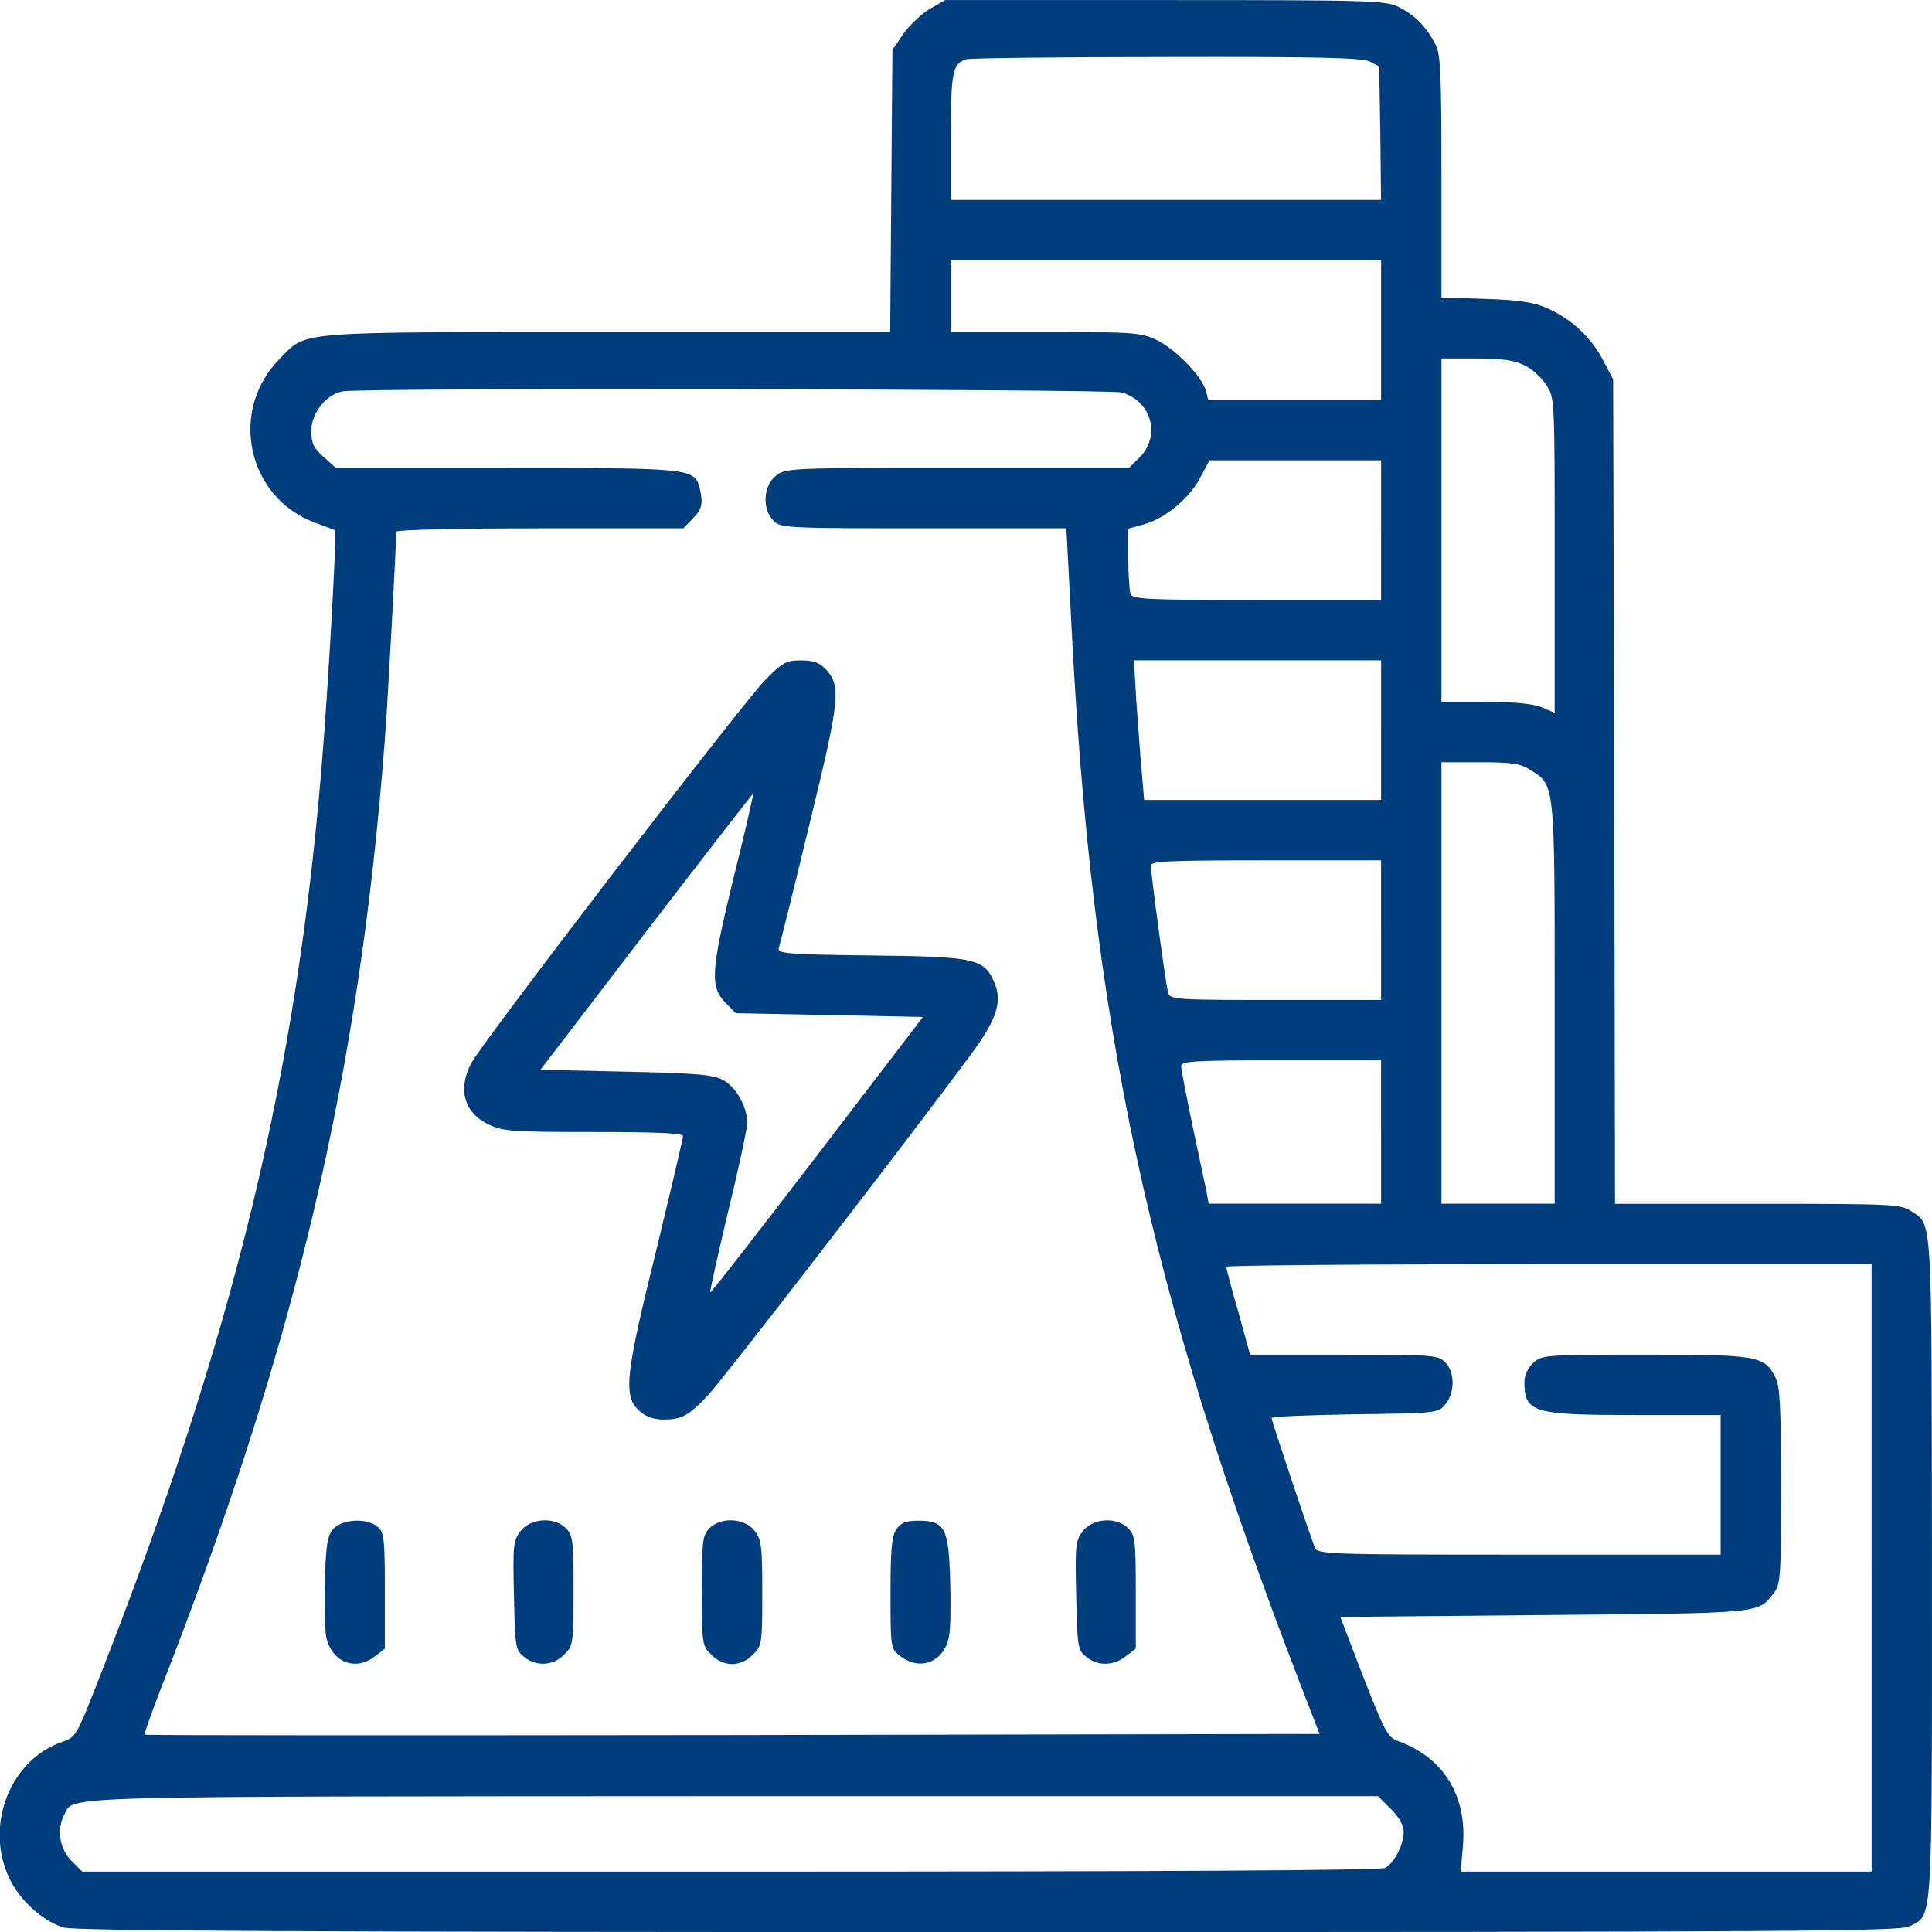
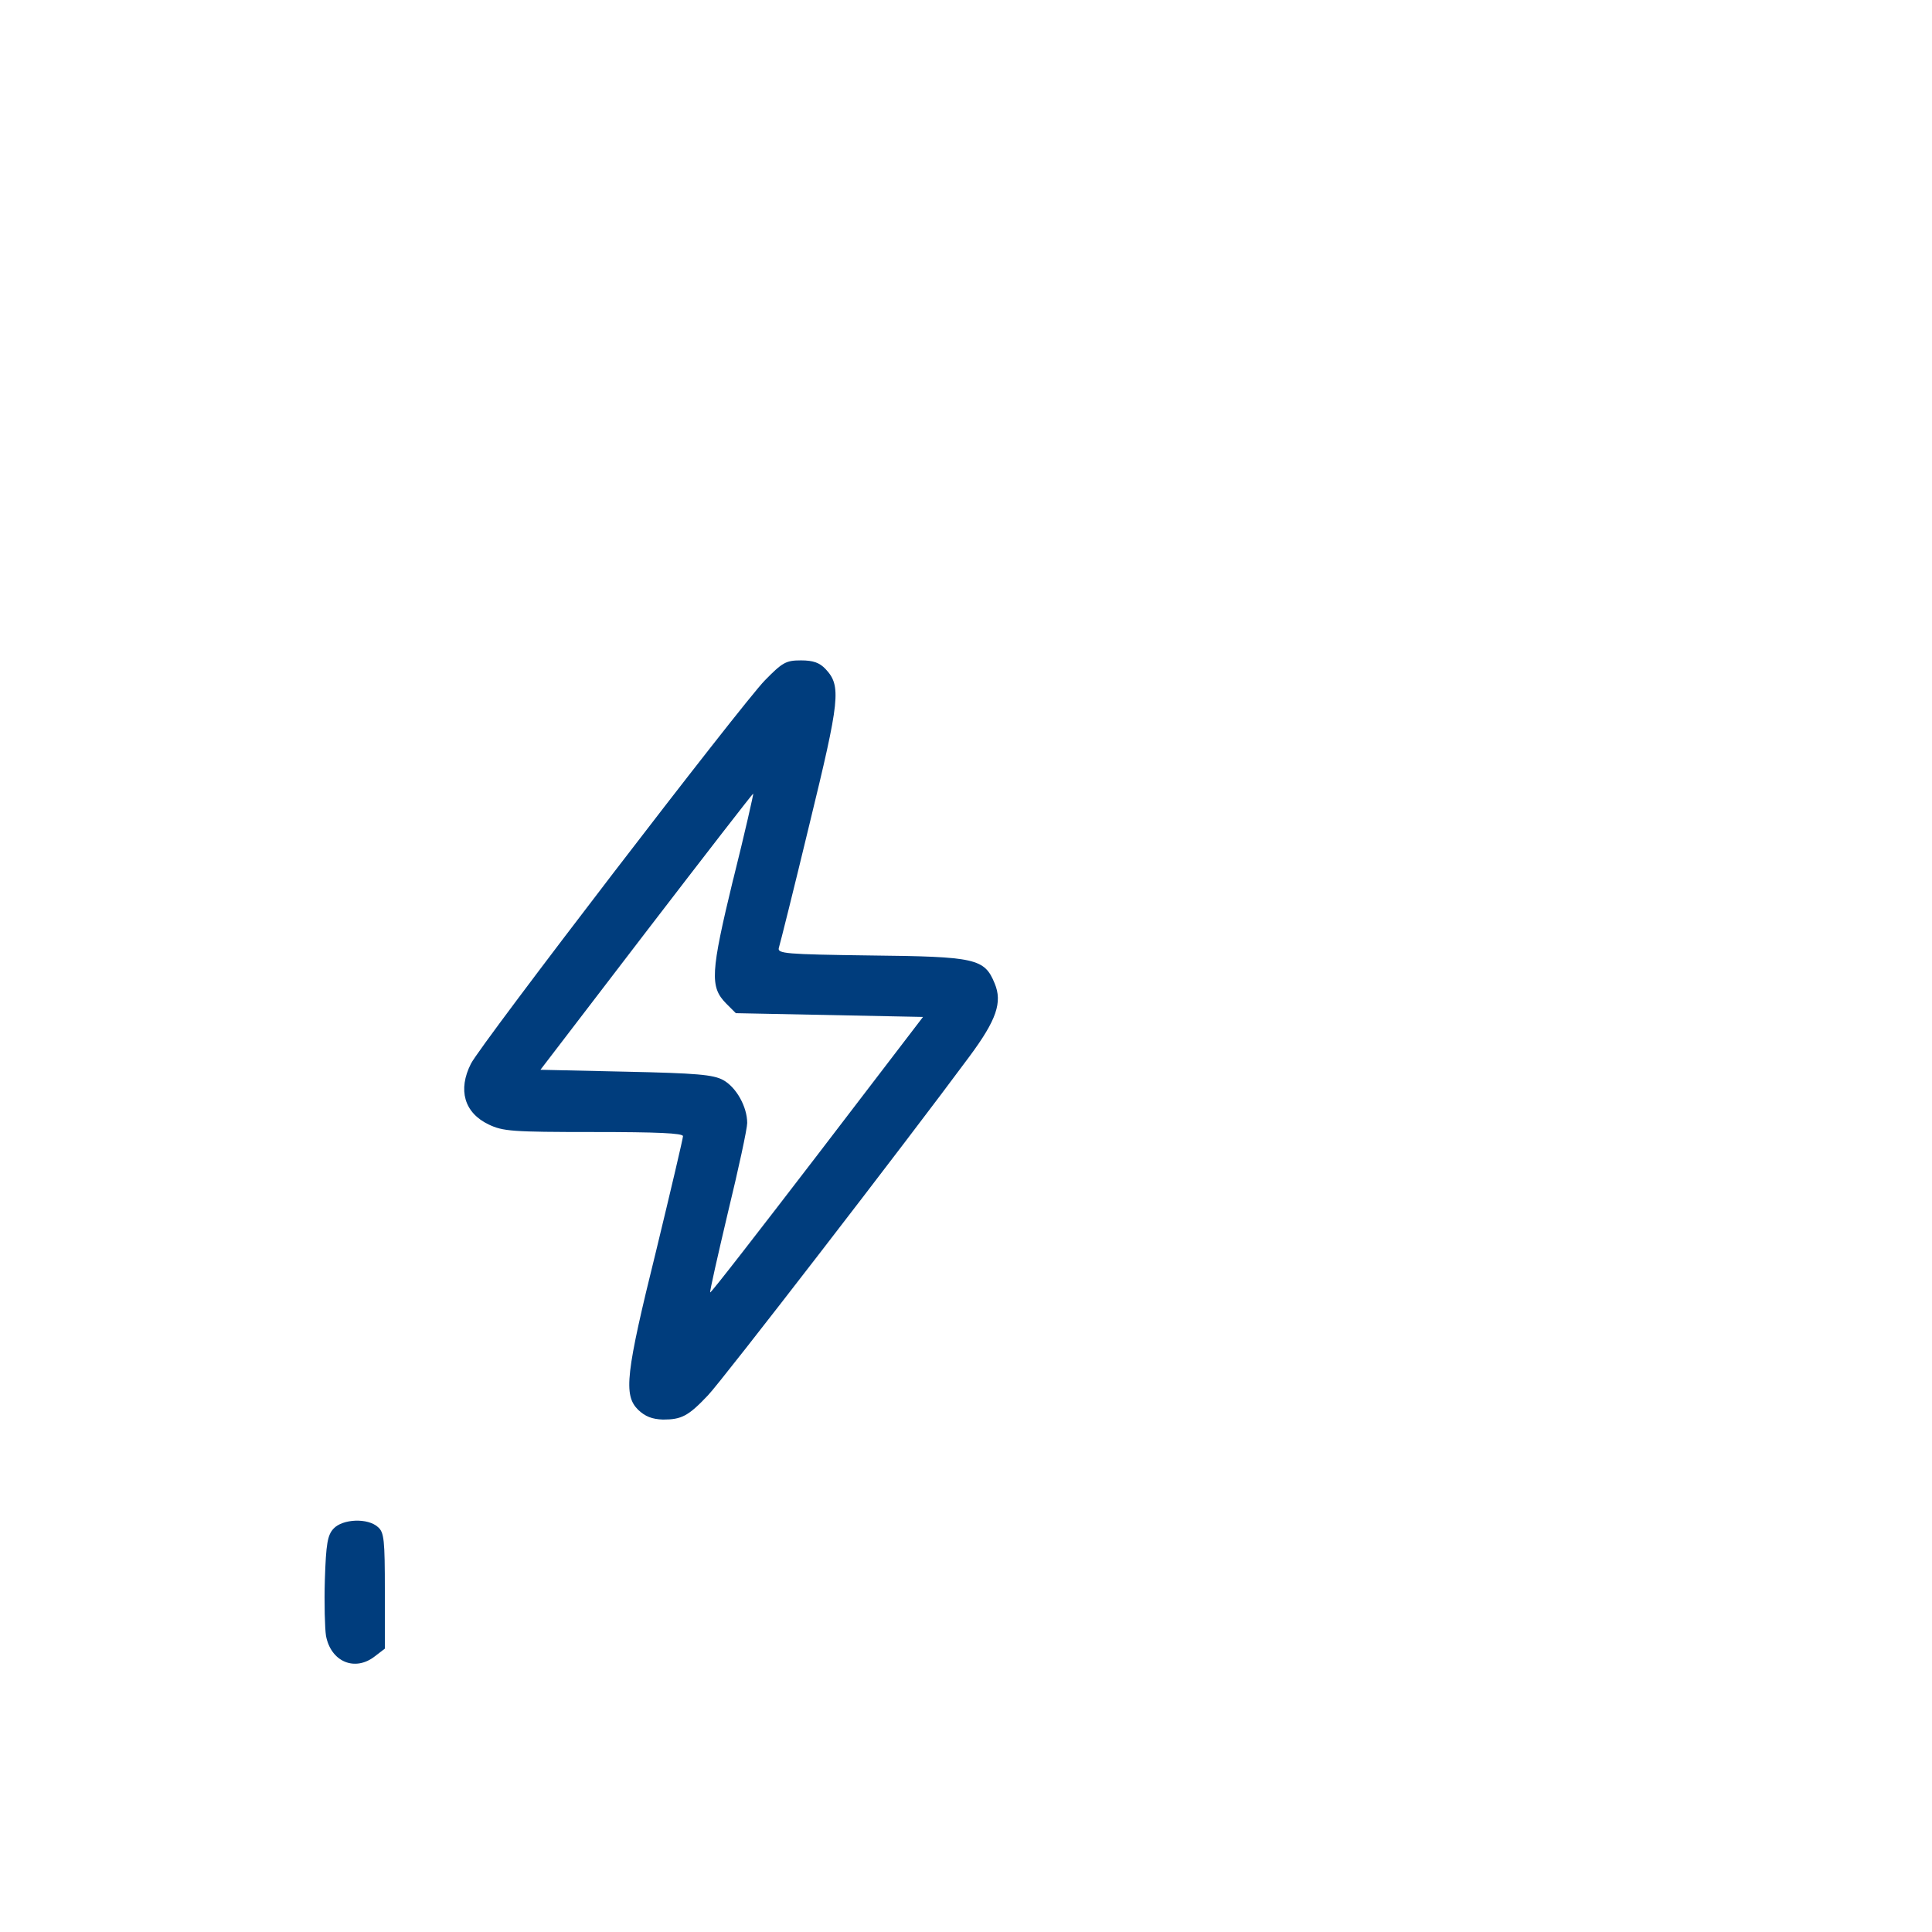
<svg xmlns="http://www.w3.org/2000/svg" version="1.1" width="60" height="60" viewBox="0 0 60 60">
-   <path fill="#003d7d" d="M28.887 0.27c-0.246 0.141-0.621 0.492-0.82 0.762l-0.352 0.516-0.070 8.766h-8.813c-9.82 0-9.281-0.035-10.137 0.82-1.605 1.605-1.020 4.324 1.090 5.098 0.328 0.117 0.598 0.223 0.621 0.234 0.059 0.047-0.211 4.828-0.398 7.090-0.785 9.82-2.742 17.883-6.891 28.465-0.738 1.887-0.75 1.922-1.184 2.074-1.617 0.551-2.414 2.59-1.652 4.219 0.316 0.691 1.055 1.359 1.699 1.547 0.34 0.105 7.605 0.141 28.711 0.141 25.031 0 28.301-0.023 28.605-0.176 0.738-0.375 0.703 0.141 0.703-11.156-0.012-11.133 0.023-10.617-0.656-11.062-0.316-0.211-0.586-0.223-4.758-0.223h-4.43l-0.023-12.809-0.035-12.797-0.316-0.598c-0.363-0.703-0.984-1.277-1.723-1.605-0.41-0.187-0.867-0.258-1.91-0.293l-1.383-0.047v-3.75c0-3.211-0.023-3.797-0.188-4.113-0.27-0.527-0.621-0.891-1.125-1.148-0.41-0.211-0.785-0.223-7.266-0.223h-6.832l-0.469 0.27zM42.539 1.91l0.293 0.152 0.035 2.074 0.023 2.074h-13.359v-1.969c0-2.004 0.047-2.25 0.469-2.402 0.094-0.035 2.895-0.070 6.211-0.070 4.641-0.012 6.105 0.023 6.328 0.141zM42.891 10.254v2.168h-5.367l-0.070-0.27c-0.105-0.445-0.961-1.324-1.535-1.594-0.492-0.234-0.715-0.246-3.457-0.246h-2.93v-2.227h13.359v2.168zM47.344 11.344c0.223 0.105 0.527 0.375 0.668 0.598 0.27 0.398 0.27 0.398 0.27 5.297v4.898l-0.41-0.176c-0.27-0.105-0.844-0.164-1.758-0.164h-1.348v-10.664h1.090c0.797 0 1.184 0.059 1.488 0.211zM34.828 12.188c0.926 0.258 1.23 1.336 0.574 2.004l-0.34 0.34h-5.332c-5.203 0-5.332 0-5.637 0.246-0.387 0.305-0.434 1.031-0.070 1.395 0.223 0.223 0.387 0.234 4.664 0.234h4.43l0.152 2.895c0.621 12.492 2.402 20.766 7.078 32.906l0.633 1.641-18.223 0.035c-10.020 0.012-18.246 0.012-18.27-0.012-0.012-0.023 0.188-0.586 0.445-1.266 4.242-10.805 6.223-19.195 7.020-29.637 0.094-1.242 0.352-5.988 0.352-6.457 0-0.059 2.004-0.105 4.453-0.105h4.465l0.281-0.293c0.305-0.293 0.34-0.492 0.223-0.973-0.164-0.598-0.328-0.609-6.012-0.609h-5.285l-0.375-0.34c-0.316-0.281-0.387-0.422-0.387-0.82 0-0.551 0.48-1.137 0.984-1.219 0.727-0.117 23.766-0.070 24.176 0.035zM42.891 16.465v2.168h-3.855c-3.41 0-3.867-0.023-3.926-0.188-0.035-0.105-0.070-0.598-0.070-1.102v-0.926l0.469-0.129c0.656-0.176 1.418-0.797 1.758-1.441l0.293-0.551h5.332v2.168zM42.891 22.676v2.168h-7.359l-0.082-0.961c-0.047-0.527-0.117-1.5-0.164-2.168l-0.070-1.207h7.676v2.168zM47.52 23.906c0.773 0.48 0.762 0.363 0.762 7.254v6.223h-3.516v-13.711h1.184c0.984 0 1.254 0.035 1.57 0.234zM42.891 28.887v2.168h-3.27c-3.023 0-3.281-0.012-3.34-0.211-0.070-0.211-0.539-3.691-0.539-3.961 0-0.141 0.609-0.164 3.574-0.164h3.574v2.168zM42.891 35.156v2.227h-5.355l-0.070-0.387c-0.047-0.199-0.234-1.125-0.434-2.051-0.188-0.914-0.352-1.746-0.352-1.84 0-0.152 0.457-0.176 3.105-0.176h3.105v2.227zM58.125 48.691v9.434h-12.762l0.070-0.797c0.129-1.57-0.609-2.754-2.016-3.258-0.316-0.117-0.41-0.281-1.078-1.992l-0.715-1.863 6.34-0.059c6.773-0.059 6.621-0.047 7.102-0.656 0.234-0.293 0.246-0.457 0.246-3.352 0-2.484-0.035-3.094-0.176-3.375-0.34-0.668-0.551-0.703-4.055-0.703-3.117 0-3.199 0.012-3.469 0.258-0.152 0.141-0.27 0.387-0.27 0.574 0 0.973 0.246 1.043 3.457 1.043h2.637v4.336h-6.258c-5.848 0-6.258-0.012-6.34-0.211-0.152-0.375-1.348-3.938-1.348-4.031 0-0.047 1.16-0.094 2.59-0.117 2.555-0.035 2.59-0.035 2.813-0.316 0.293-0.363 0.293-0.996-0.012-1.301-0.223-0.223-0.387-0.234-3.141-0.234h-2.918l-0.363-1.324c-0.211-0.715-0.375-1.348-0.375-1.406 0-0.047 4.512-0.082 10.020-0.082h10.020v9.434zM43.195 56.18c0.258 0.258 0.398 0.516 0.398 0.703 0 0.41-0.293 0.973-0.574 1.125-0.152 0.082-6.773 0.117-20.344 0.117h-20.121l-0.34-0.34c-0.363-0.363-0.457-0.973-0.223-1.418 0.328-0.609-0.762-0.574 20.777-0.586h20.027l0.398 0.398z" />
  <path fill="#003d7d" d="M23.754 21.129c-0.703 0.715-8.824 11.297-9.129 11.906-0.41 0.809-0.211 1.523 0.551 1.887 0.445 0.211 0.715 0.234 3.258 0.234 1.969 0 2.777 0.035 2.777 0.129 0 0.070-0.375 1.664-0.832 3.551-0.949 3.832-1.020 4.488-0.563 4.945 0.223 0.211 0.434 0.293 0.773 0.305 0.574 0 0.785-0.105 1.395-0.75 0.422-0.434 6.164-7.875 8.121-10.523 0.844-1.137 1.031-1.687 0.785-2.273-0.316-0.773-0.586-0.832-3.855-0.867-2.648-0.035-2.895-0.059-2.848-0.234 0.035-0.105 0.469-1.84 0.949-3.832 0.949-3.891 0.996-4.301 0.504-4.828-0.187-0.199-0.387-0.27-0.762-0.27-0.469 0-0.574 0.059-1.125 0.621zM22.77 27.305c-0.703 2.906-0.727 3.34-0.223 3.855l0.305 0.305 5.813 0.117-3.281 4.289c-1.816 2.367-3.305 4.289-3.328 4.266-0.023-0.012 0.234-1.137 0.551-2.484 0.328-1.348 0.598-2.602 0.598-2.777 0-0.504-0.34-1.113-0.75-1.336-0.305-0.164-0.809-0.211-3.023-0.258l-2.648-0.059 3.293-4.301c1.816-2.367 3.305-4.289 3.316-4.277s-0.258 1.207-0.621 2.66z" />
  <path fill="#003d7d" d="M10.359 47.473c-0.187 0.199-0.234 0.469-0.27 1.582-0.023 0.738 0 1.523 0.035 1.746 0.152 0.809 0.902 1.125 1.523 0.633l0.305-0.234v-1.793c0-1.582-0.023-1.816-0.211-1.98-0.316-0.293-1.102-0.258-1.383 0.047z" />
-   <path fill="#003d7d" d="M16.172 47.543c-0.234 0.305-0.246 0.434-0.211 2.004 0.035 1.605 0.047 1.699 0.316 1.91 0.375 0.305 0.902 0.281 1.242-0.070 0.281-0.27 0.293-0.328 0.293-1.992 0-1.547-0.023-1.723-0.234-1.934-0.363-0.363-1.090-0.316-1.406 0.082z" />
-   <path fill="#003d7d" d="M22.031 47.461c-0.211 0.211-0.234 0.387-0.234 1.934 0 1.664 0.012 1.723 0.293 1.992 0.176 0.188 0.422 0.293 0.645 0.293s0.469-0.105 0.645-0.293c0.281-0.27 0.293-0.34 0.293-1.91 0-1.477-0.023-1.664-0.246-1.945-0.305-0.387-1.031-0.434-1.395-0.070z" />
-   <path fill="#003d7d" d="M27.844 47.484c-0.152 0.211-0.188 0.621-0.188 1.98 0 1.723 0 1.734 0.305 1.969 0.621 0.48 1.371 0.176 1.512-0.621 0.047-0.211 0.059-0.996 0.035-1.746-0.047-1.605-0.164-1.84-0.984-1.84-0.387 0-0.539 0.059-0.68 0.258z" />
-   <path fill="#003d7d" d="M33.633 47.543c-0.234 0.305-0.246 0.434-0.211 2.004 0.035 1.605 0.047 1.699 0.316 1.91 0.352 0.293 0.844 0.281 1.23-0.023l0.305-0.234v-1.758c0-1.594-0.023-1.77-0.234-1.98-0.363-0.363-1.090-0.316-1.406 0.082z" />
</svg>